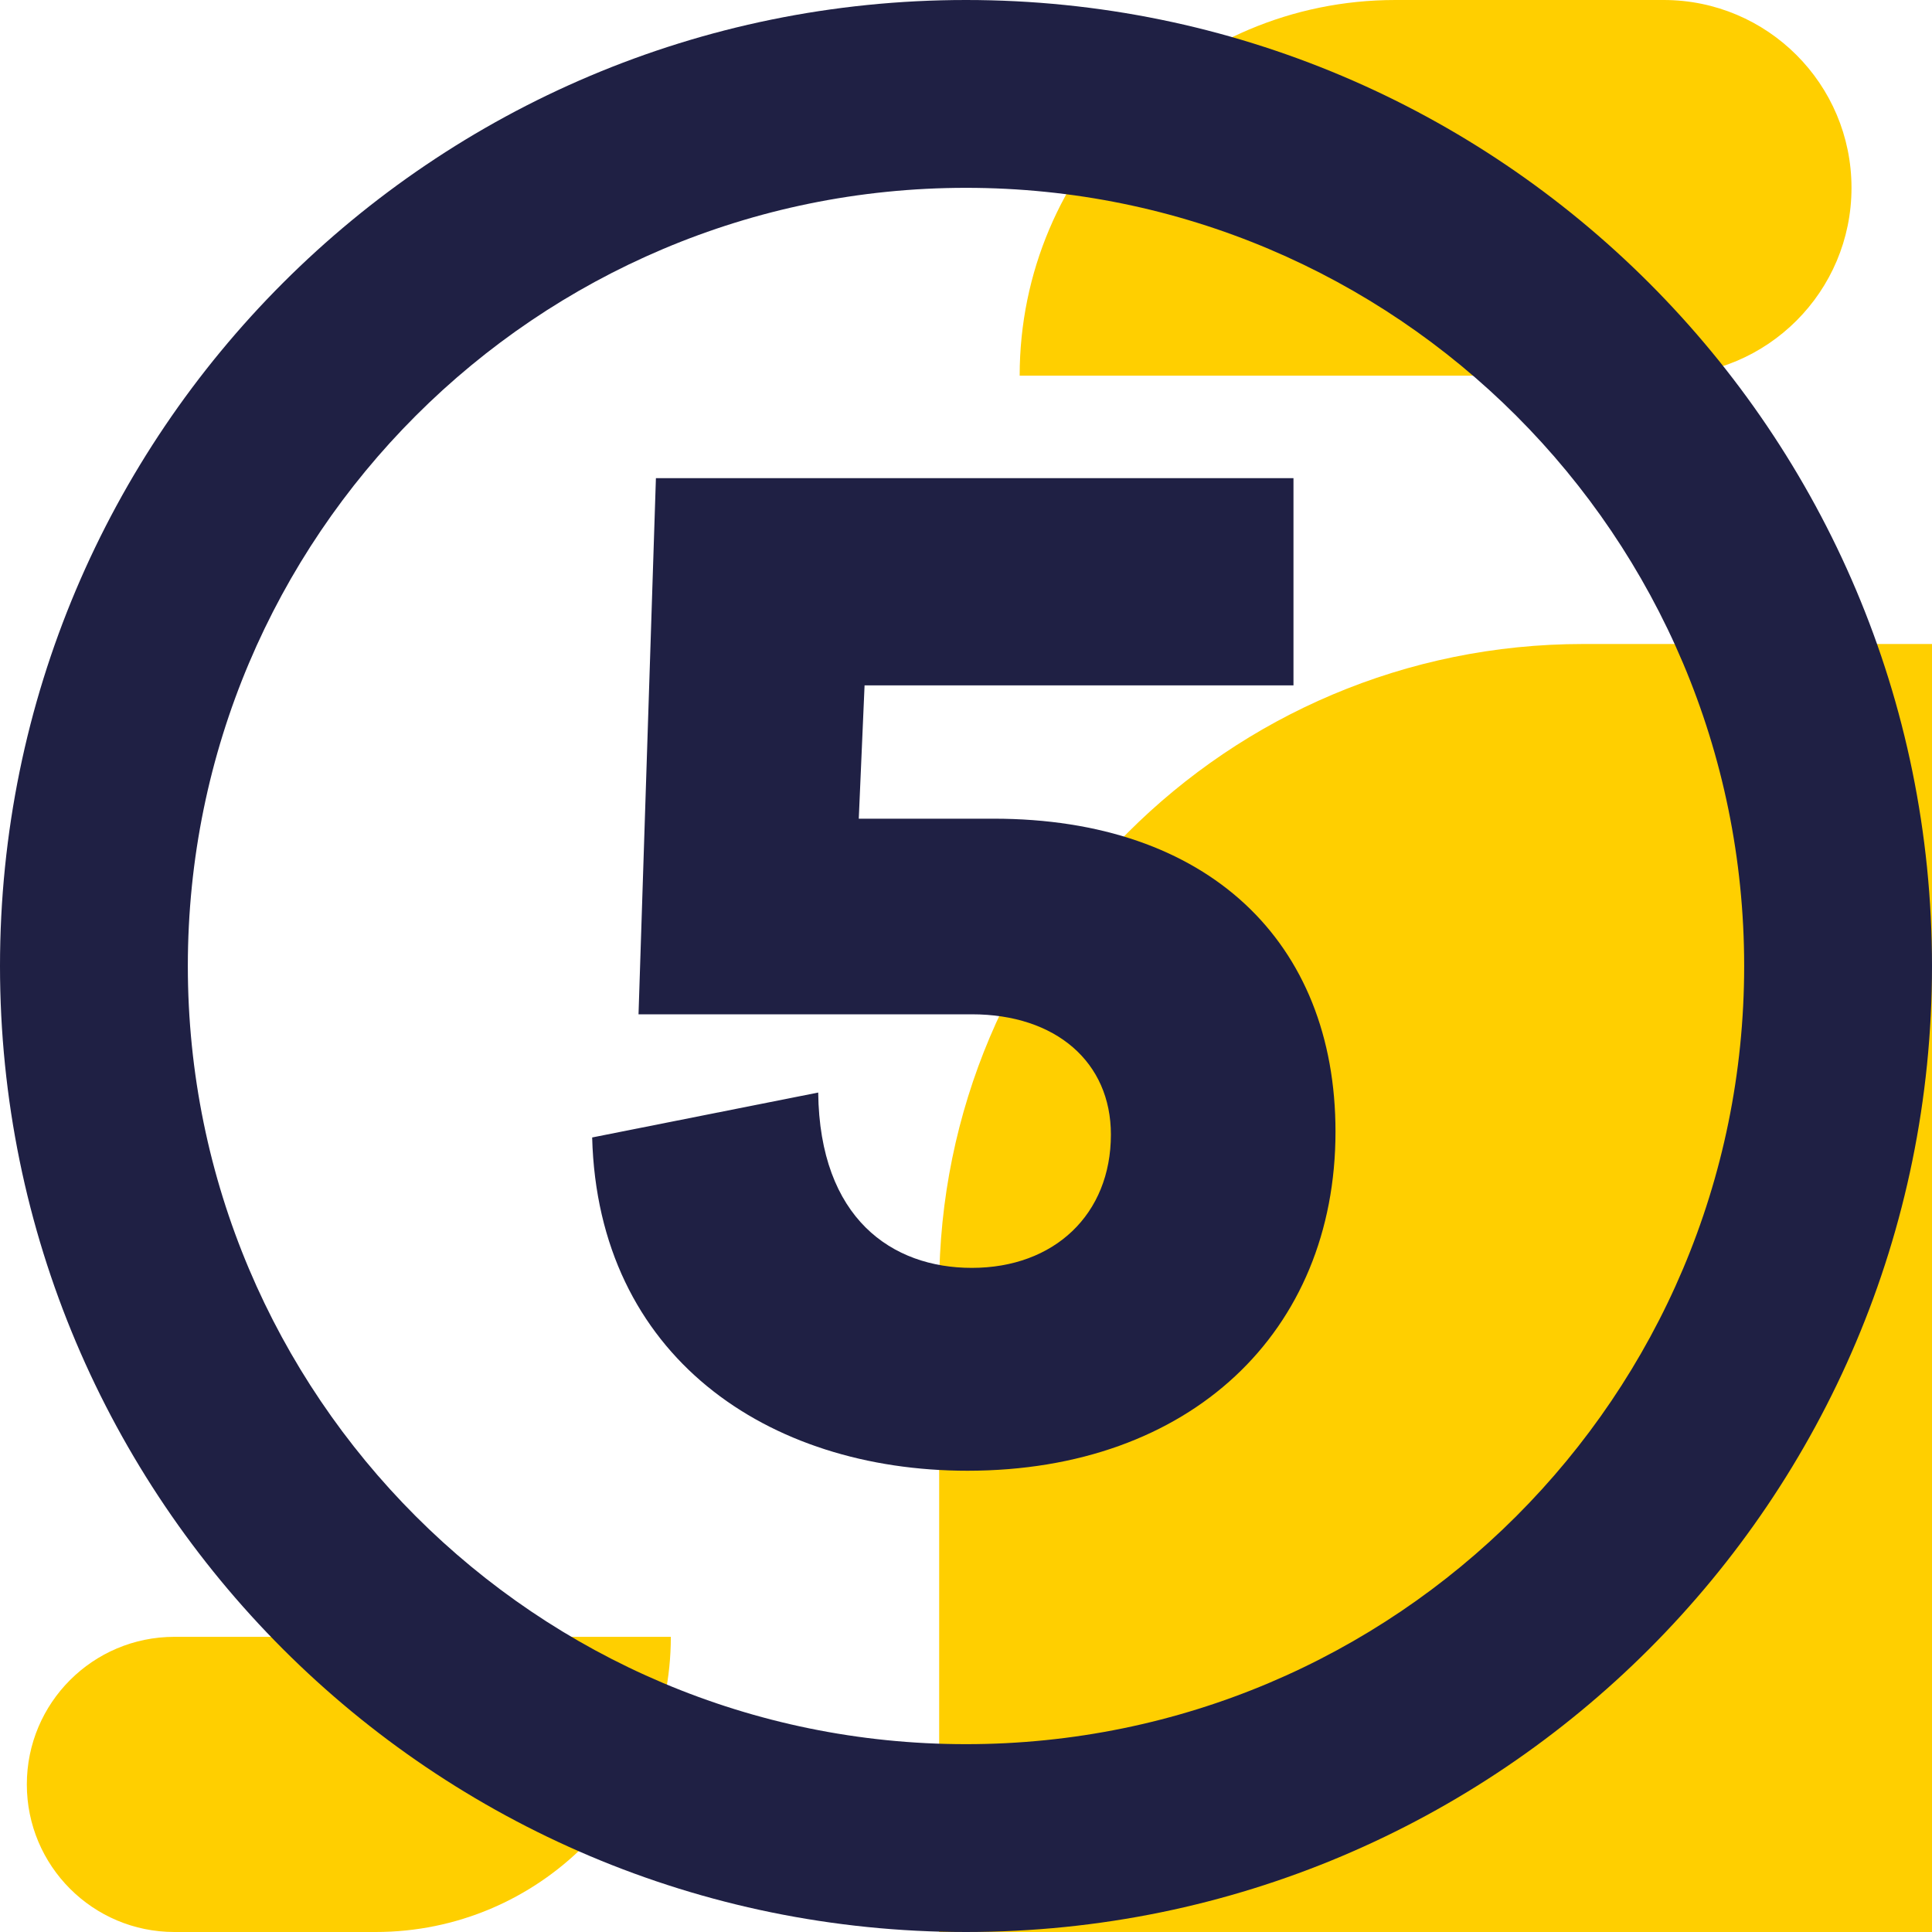
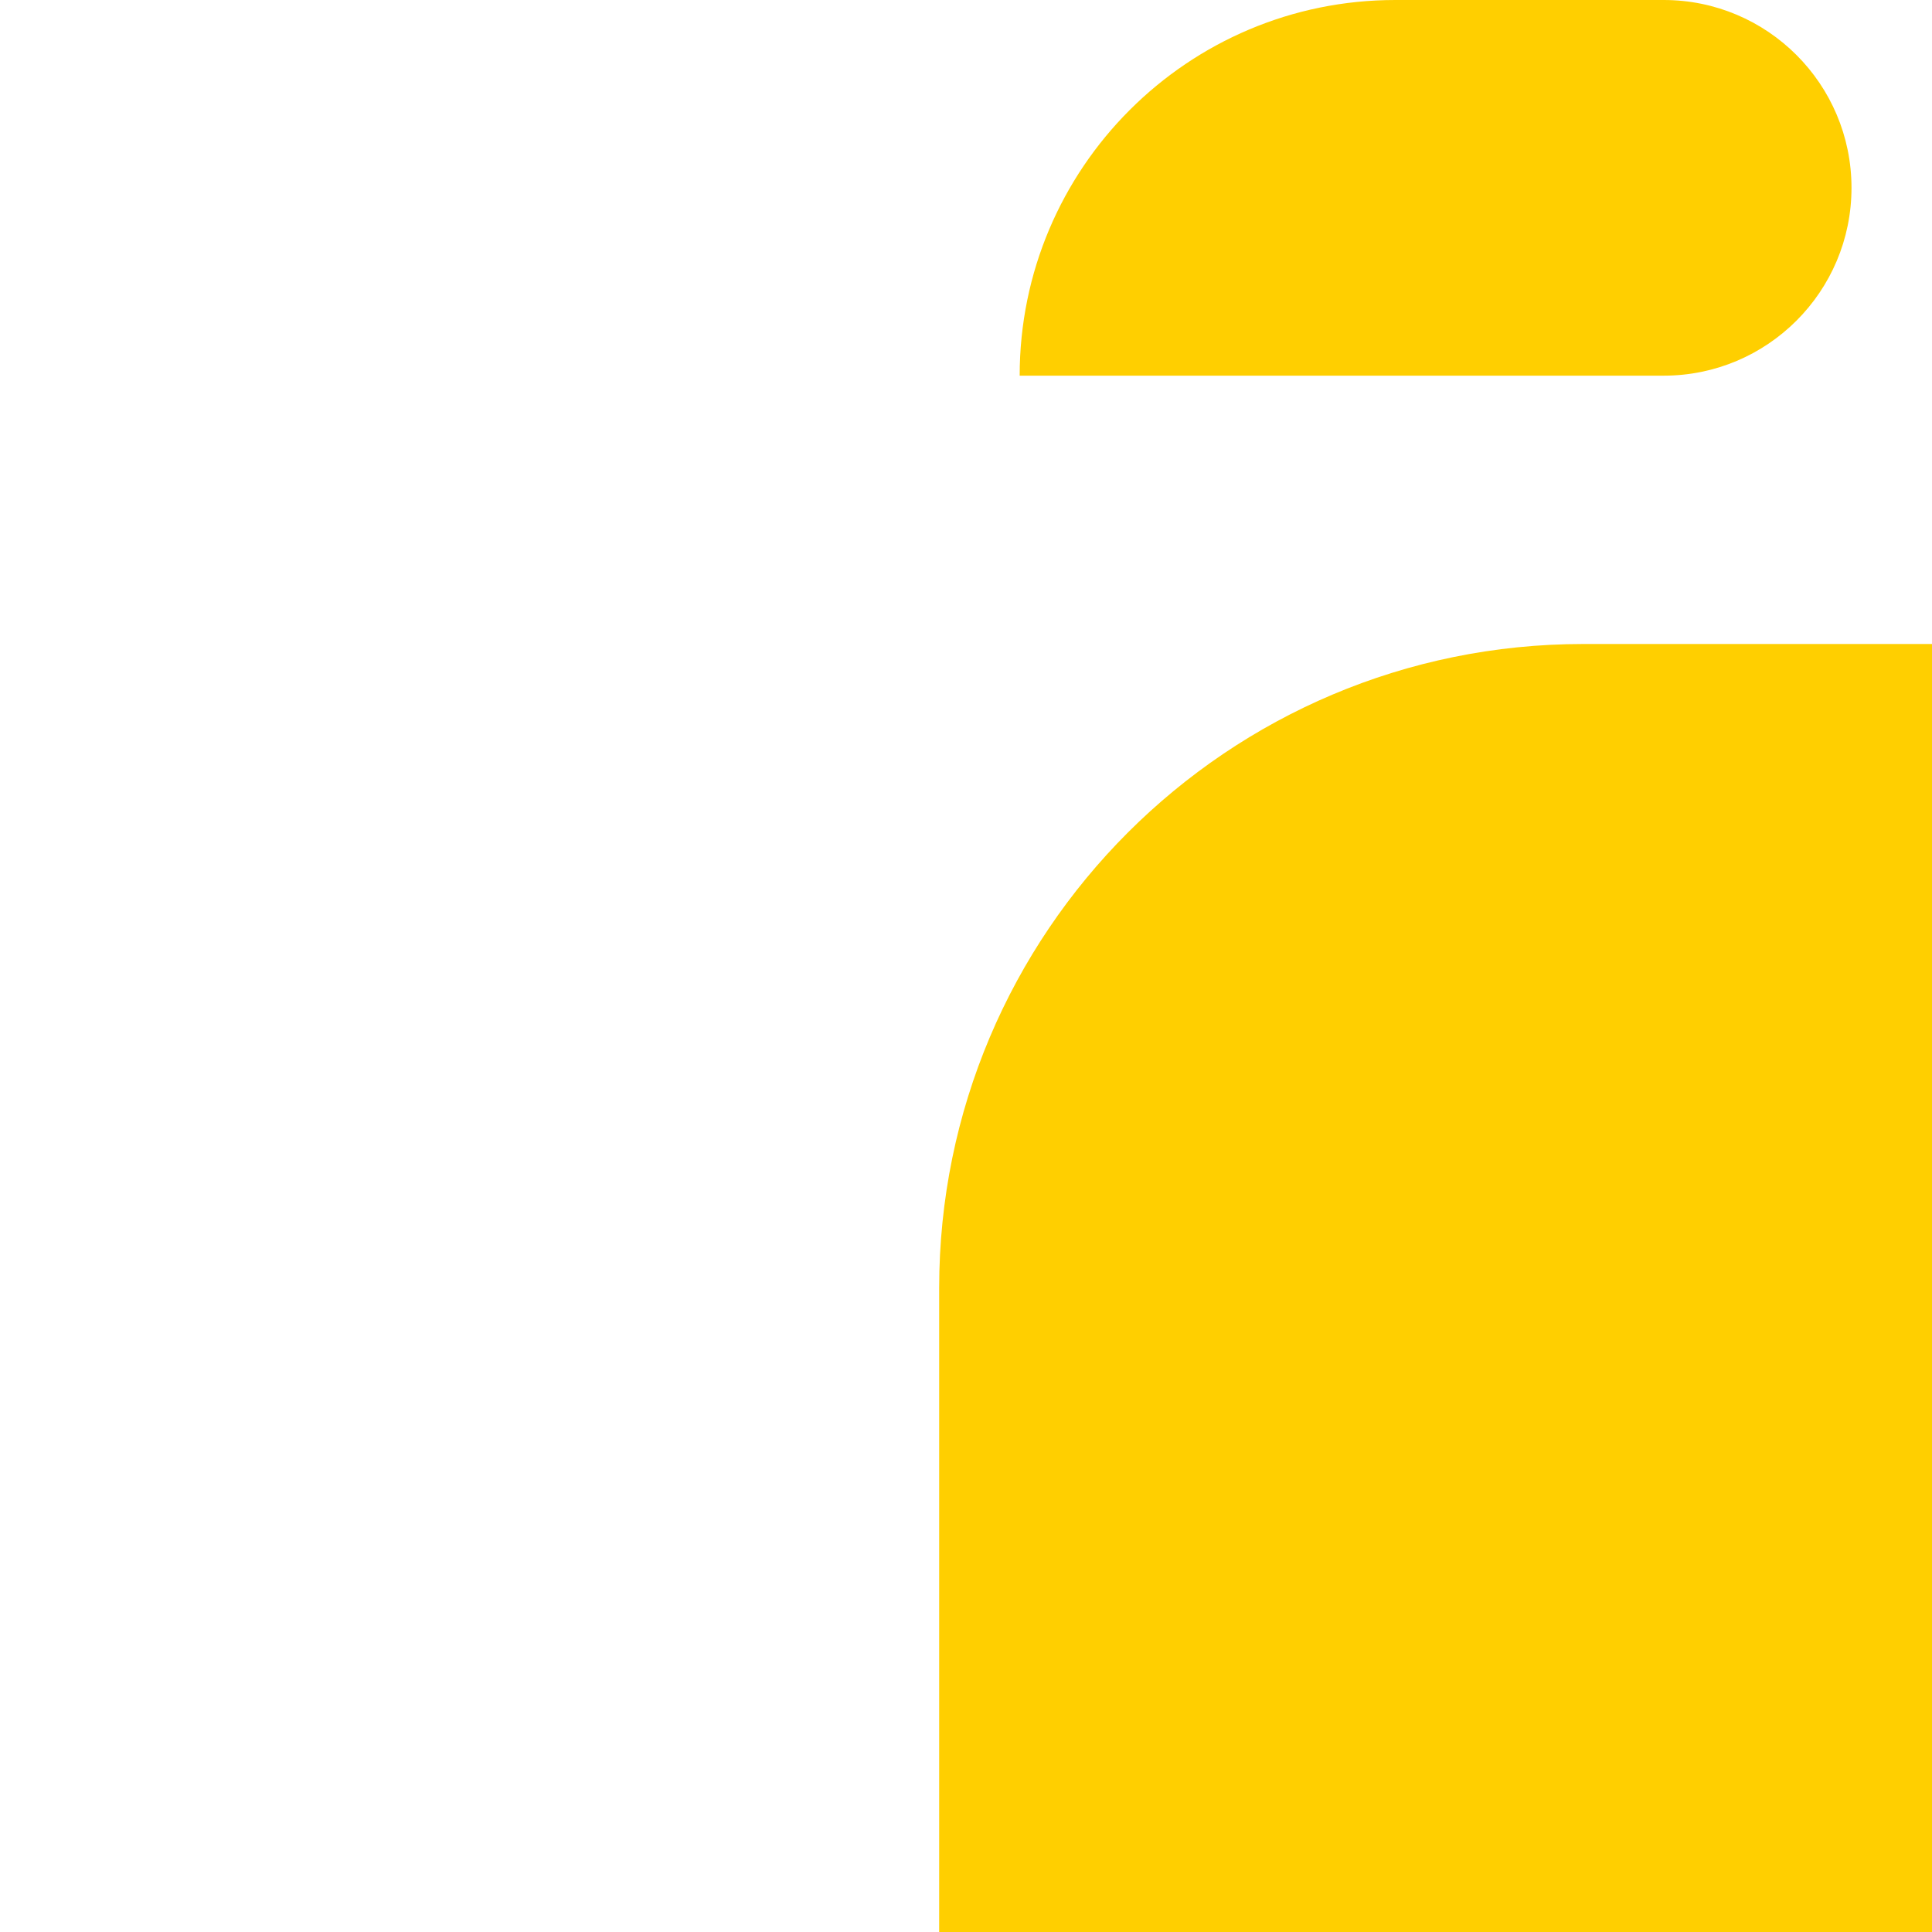
<svg xmlns="http://www.w3.org/2000/svg" width="72px" height="72px" viewBox="0 0 72 72" version="1.1">
  <title>AF352366-D147-413E-A105-5BD8454CF82D</title>
  <g id="Builder" stroke="none" stroke-width="1" fill="none" fill-rule="evenodd">
    <g id="Builder--xl-Copy-2" transform="translate(-1322, -1366)">
      <g id="Organisms-&amp;-Components/Features/5-Up-Features/.o-features__5up-double-xl" transform="translate(398, 1340)">
        <g id="Molecules/Features/5-up-Card/.m-card__5up-double-xl-Copy-4" transform="translate(900, 0)">
          <g id=".a-icon__number--5" transform="translate(24, 26)">
            <path d="M45,0 L69,0 L69,0 C69,7.732 62.732,14 55,14 L45,14 C41.134,14 38,10.866 38,7 C38,3.134 41.134,7.10171439e-16 45,0 Z" id="Rectangle-Copy-22" fill="#FFCF00" transform="translate(53.5, 7) scale(-1, -1) translate(-53.5, -7) " />
-             <path d="M6.5,61 L25,61 L25,61 C25,67.075 20.075,72 14,72 L6.5,72 C3.462,72 1,69.538 1,66.5 C1,63.462 3.462,61 6.5,61 Z" id="Rectangle-Copy-26" fill="#FFCF00" />
            <path d="M59,24 L72,24 L72,24 L72,72 L35,72 L35,48 C35,34.745 45.745,24 59,24 Z" id="Rectangle-Copy-6" fill="#FFCF00" />
-             <path d="M36,0 C55.882,0 72,16.118 72,36 C72,55.882 55.882,72 36,72 C16.118,72 0,55.882 0,36 C0,16.118 16.118,0 36,0 Z M36,7 C19.984,7 7,19.984 7,36 C7,52.016 19.984,65 36,65 C52.016,65 65,52.016 65,36 C65,19.984 52.016,7 36,7 Z" id="Oval-Copy-4" fill="#1F2044" />
-             <path d="M36.054,54.81 C44.37,54.81 49.77,49.626 49.77,42.174 C49.77,35.1 45.018,30.51 37.026,30.51 L32.004,30.51 L32.22,25.542 L48.204,25.542 L48.204,17.82 L24.444,17.82 L23.796,37.8 L36.216,37.8 C39.348,37.8 41.4,39.582 41.4,42.282 C41.4,45.252 39.294,47.25 36.216,47.25 C33.246,47.25 30.546,45.414 30.492,40.716 L22.068,42.39 C22.284,50.544 28.602,54.81 36.054,54.81 Z" id="5" fill="#1F2044" />
          </g>
        </g>
      </g>
    </g>
  </g>
</svg>